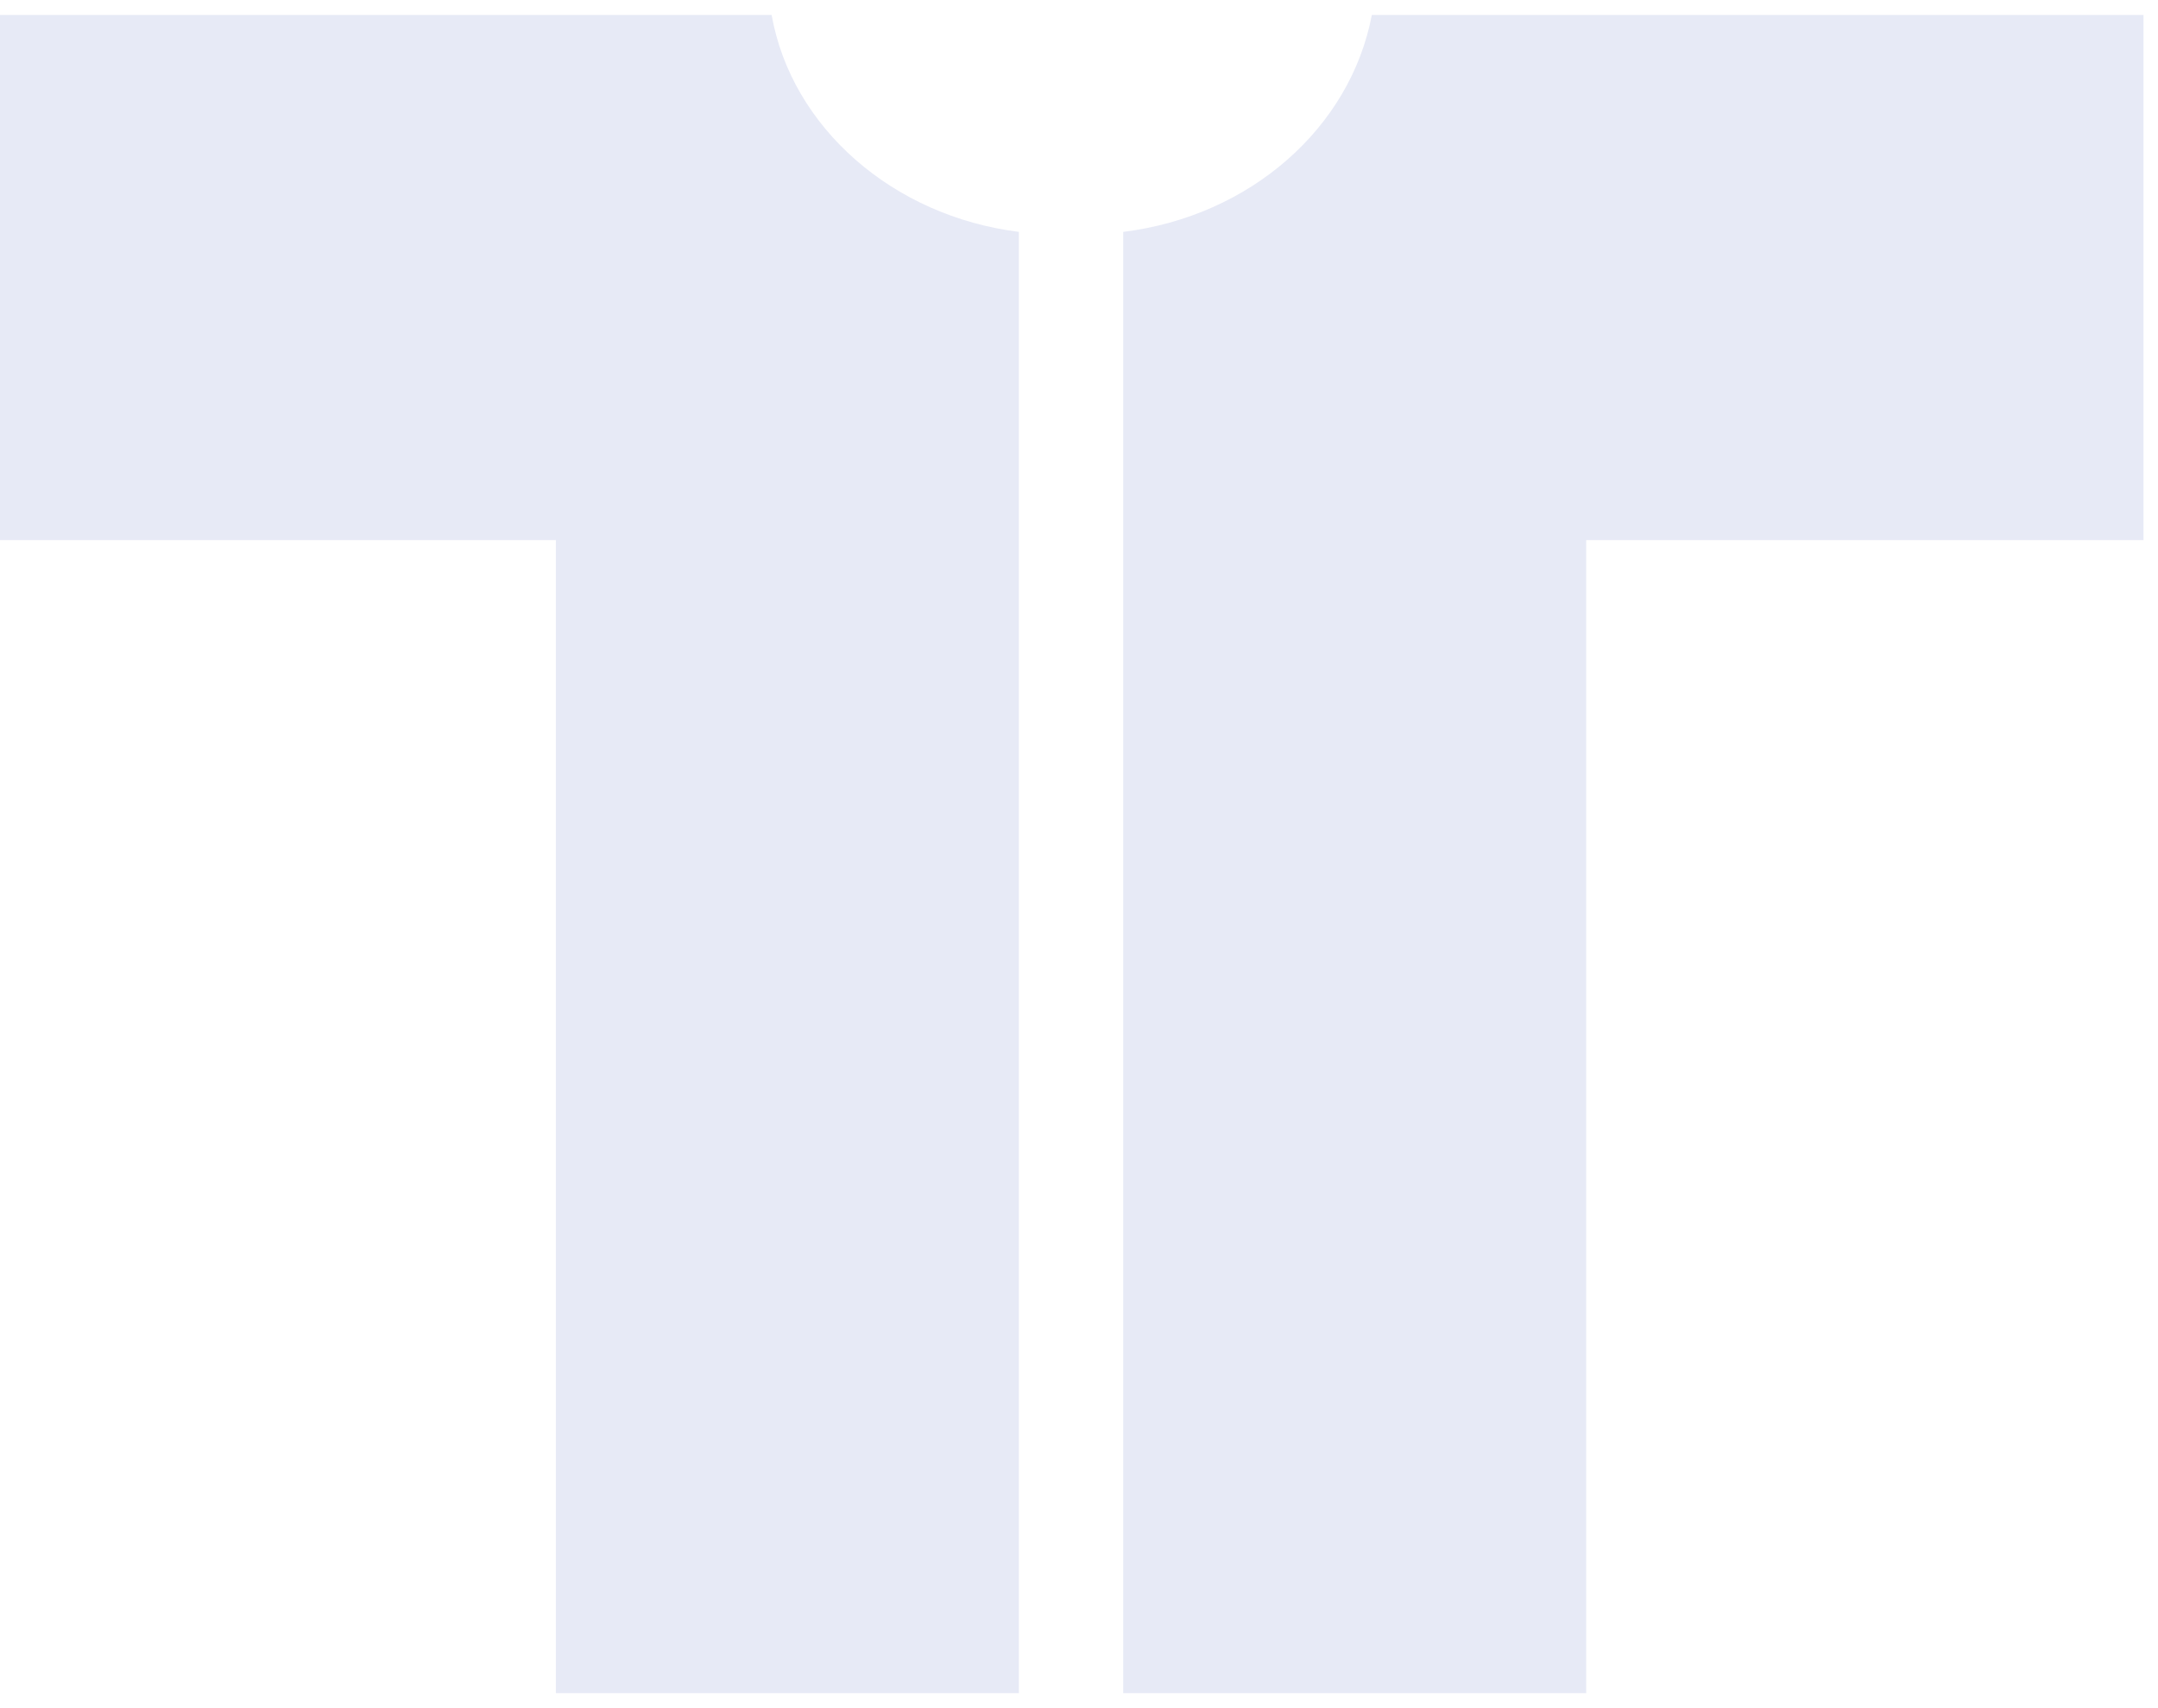
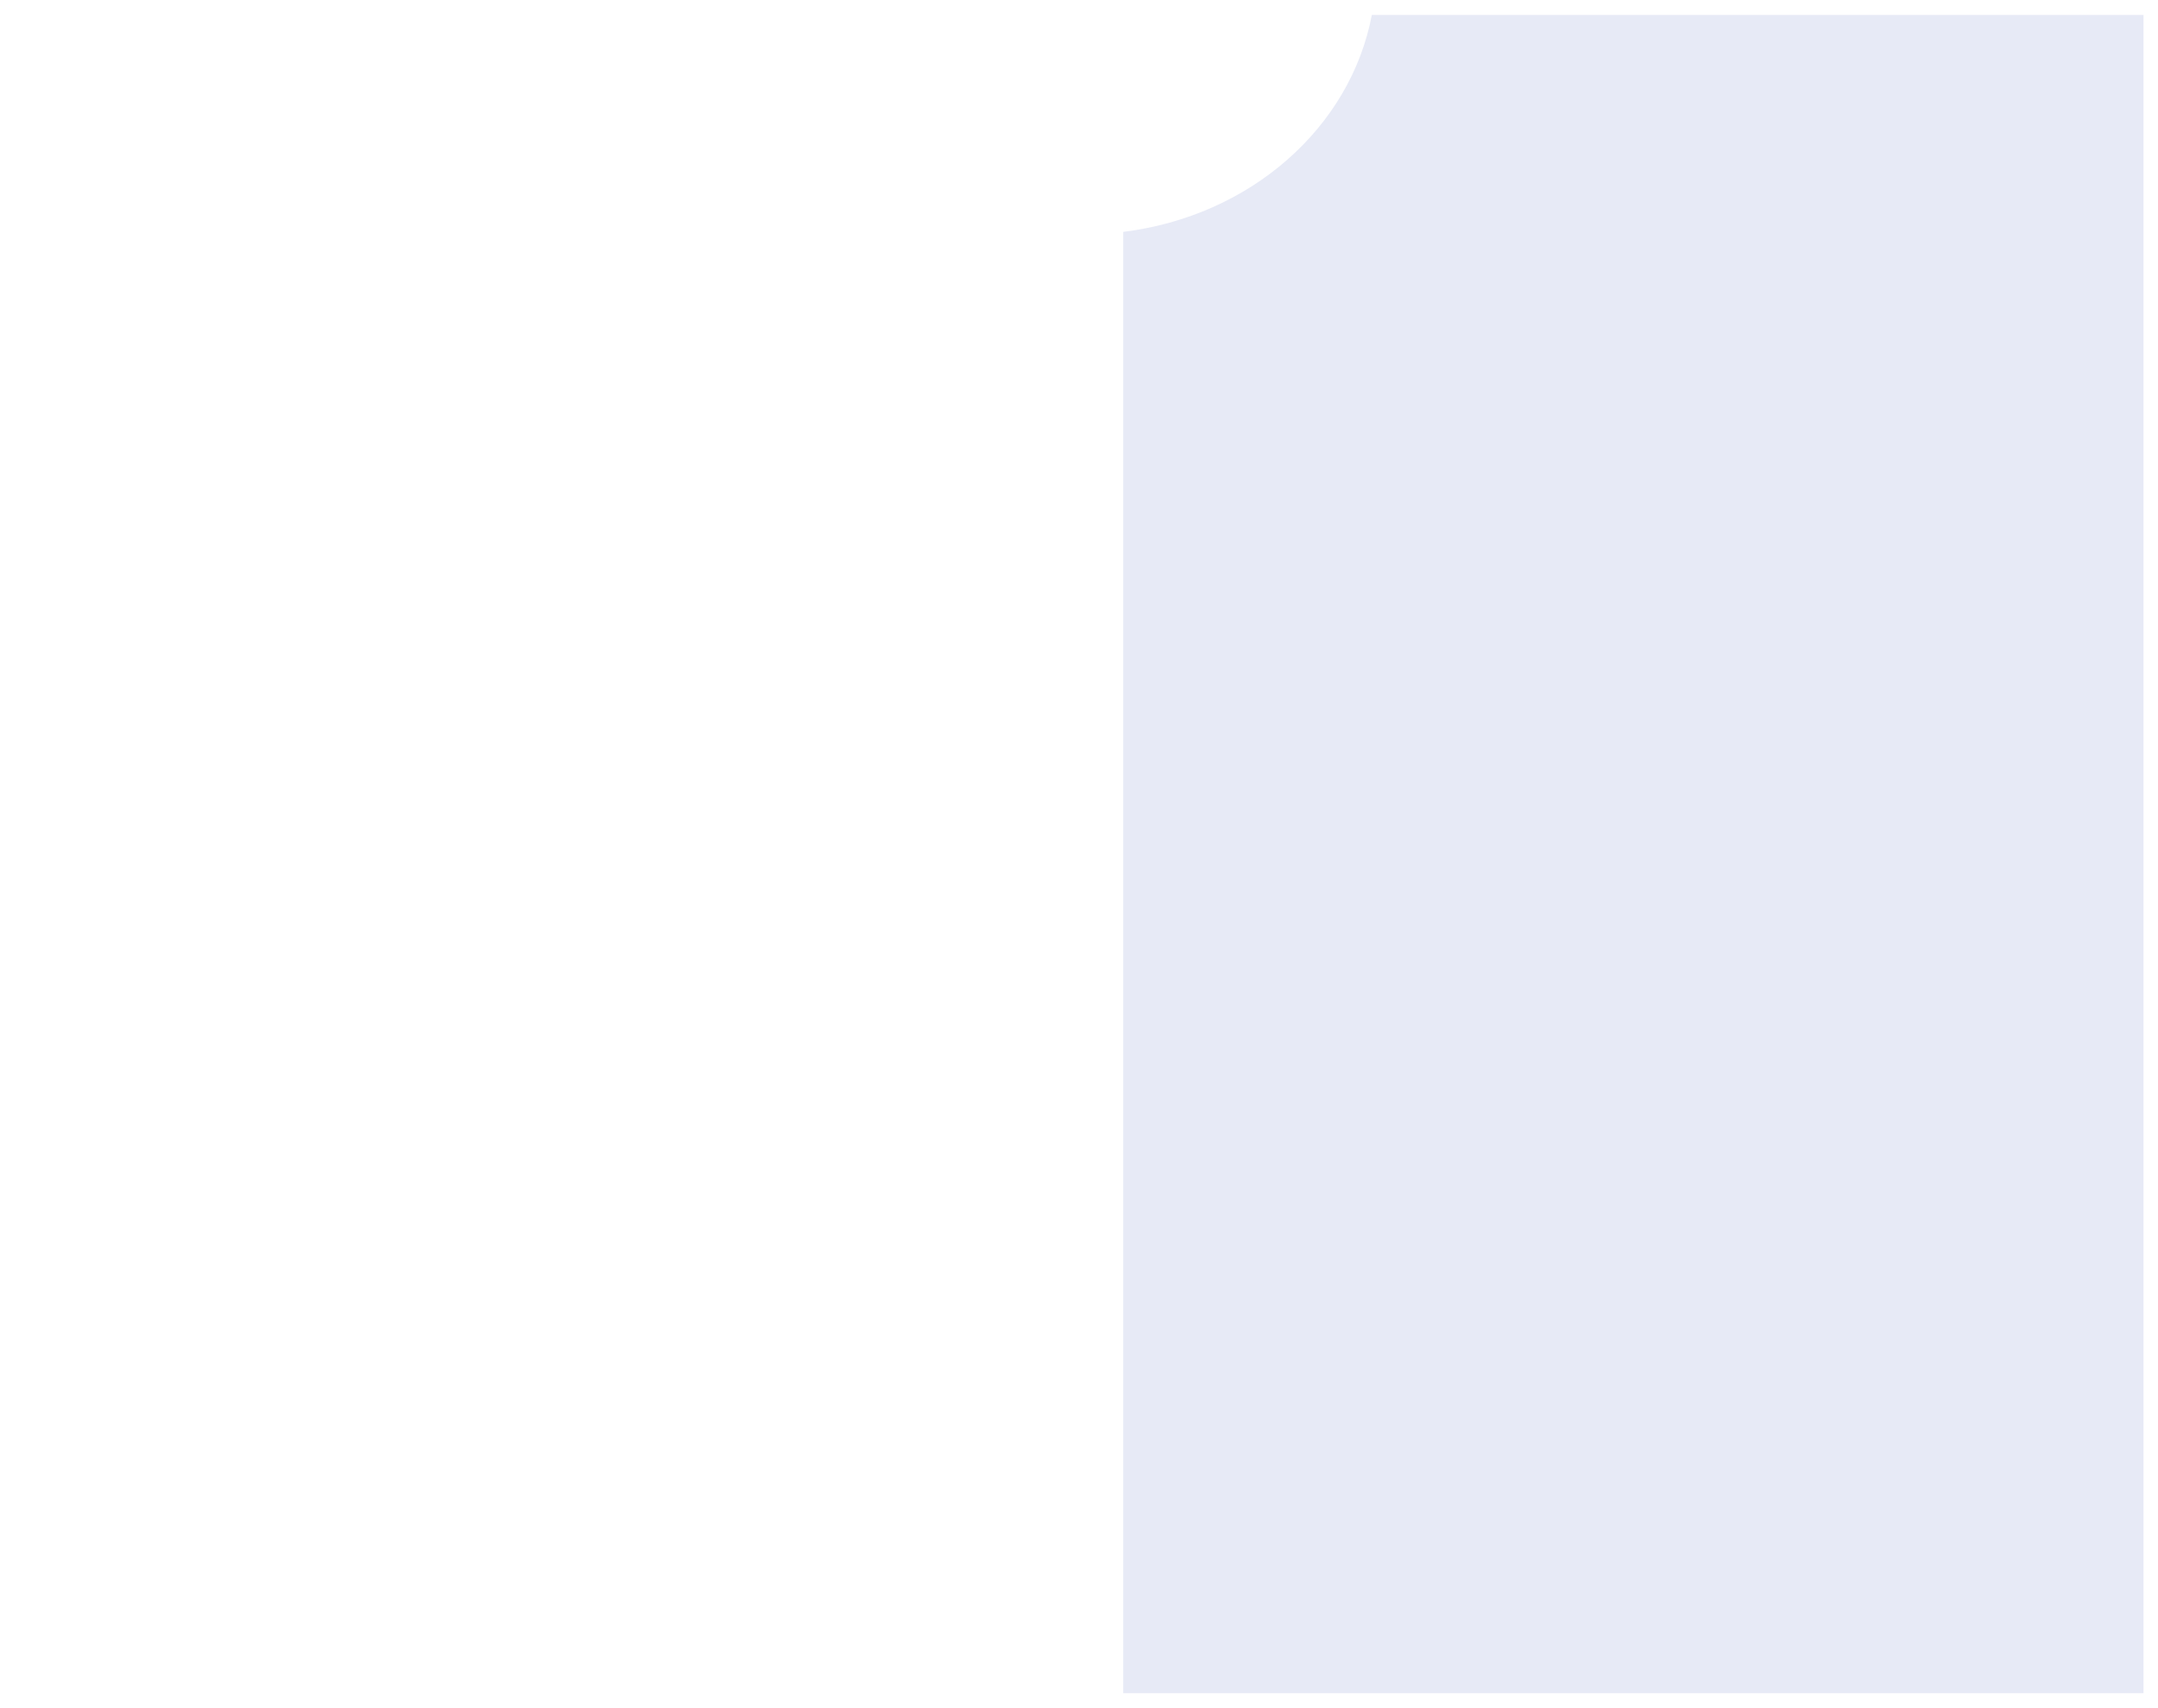
<svg xmlns="http://www.w3.org/2000/svg" width="72" height="57" viewBox="0 0 72 57" fill="none">
-   <path d="M25.745 0.5H0V18.024H18.546V56.5H33.994V7.738C29.798 7.214 26.413 4.262 25.745 0.5Z" fill="#E7EAF6" />
-   <path d="M45.77 0.5C45.055 4.262 41.718 7.214 37.475 7.738V56.5H52.922V18.024H71.516V0.5H45.77Z" fill="#E7EAF6" />
+   <path d="M45.77 0.5C45.055 4.262 41.718 7.214 37.475 7.738V56.5H52.922H71.516V0.5H45.77Z" fill="#E7EAF6" />
</svg>